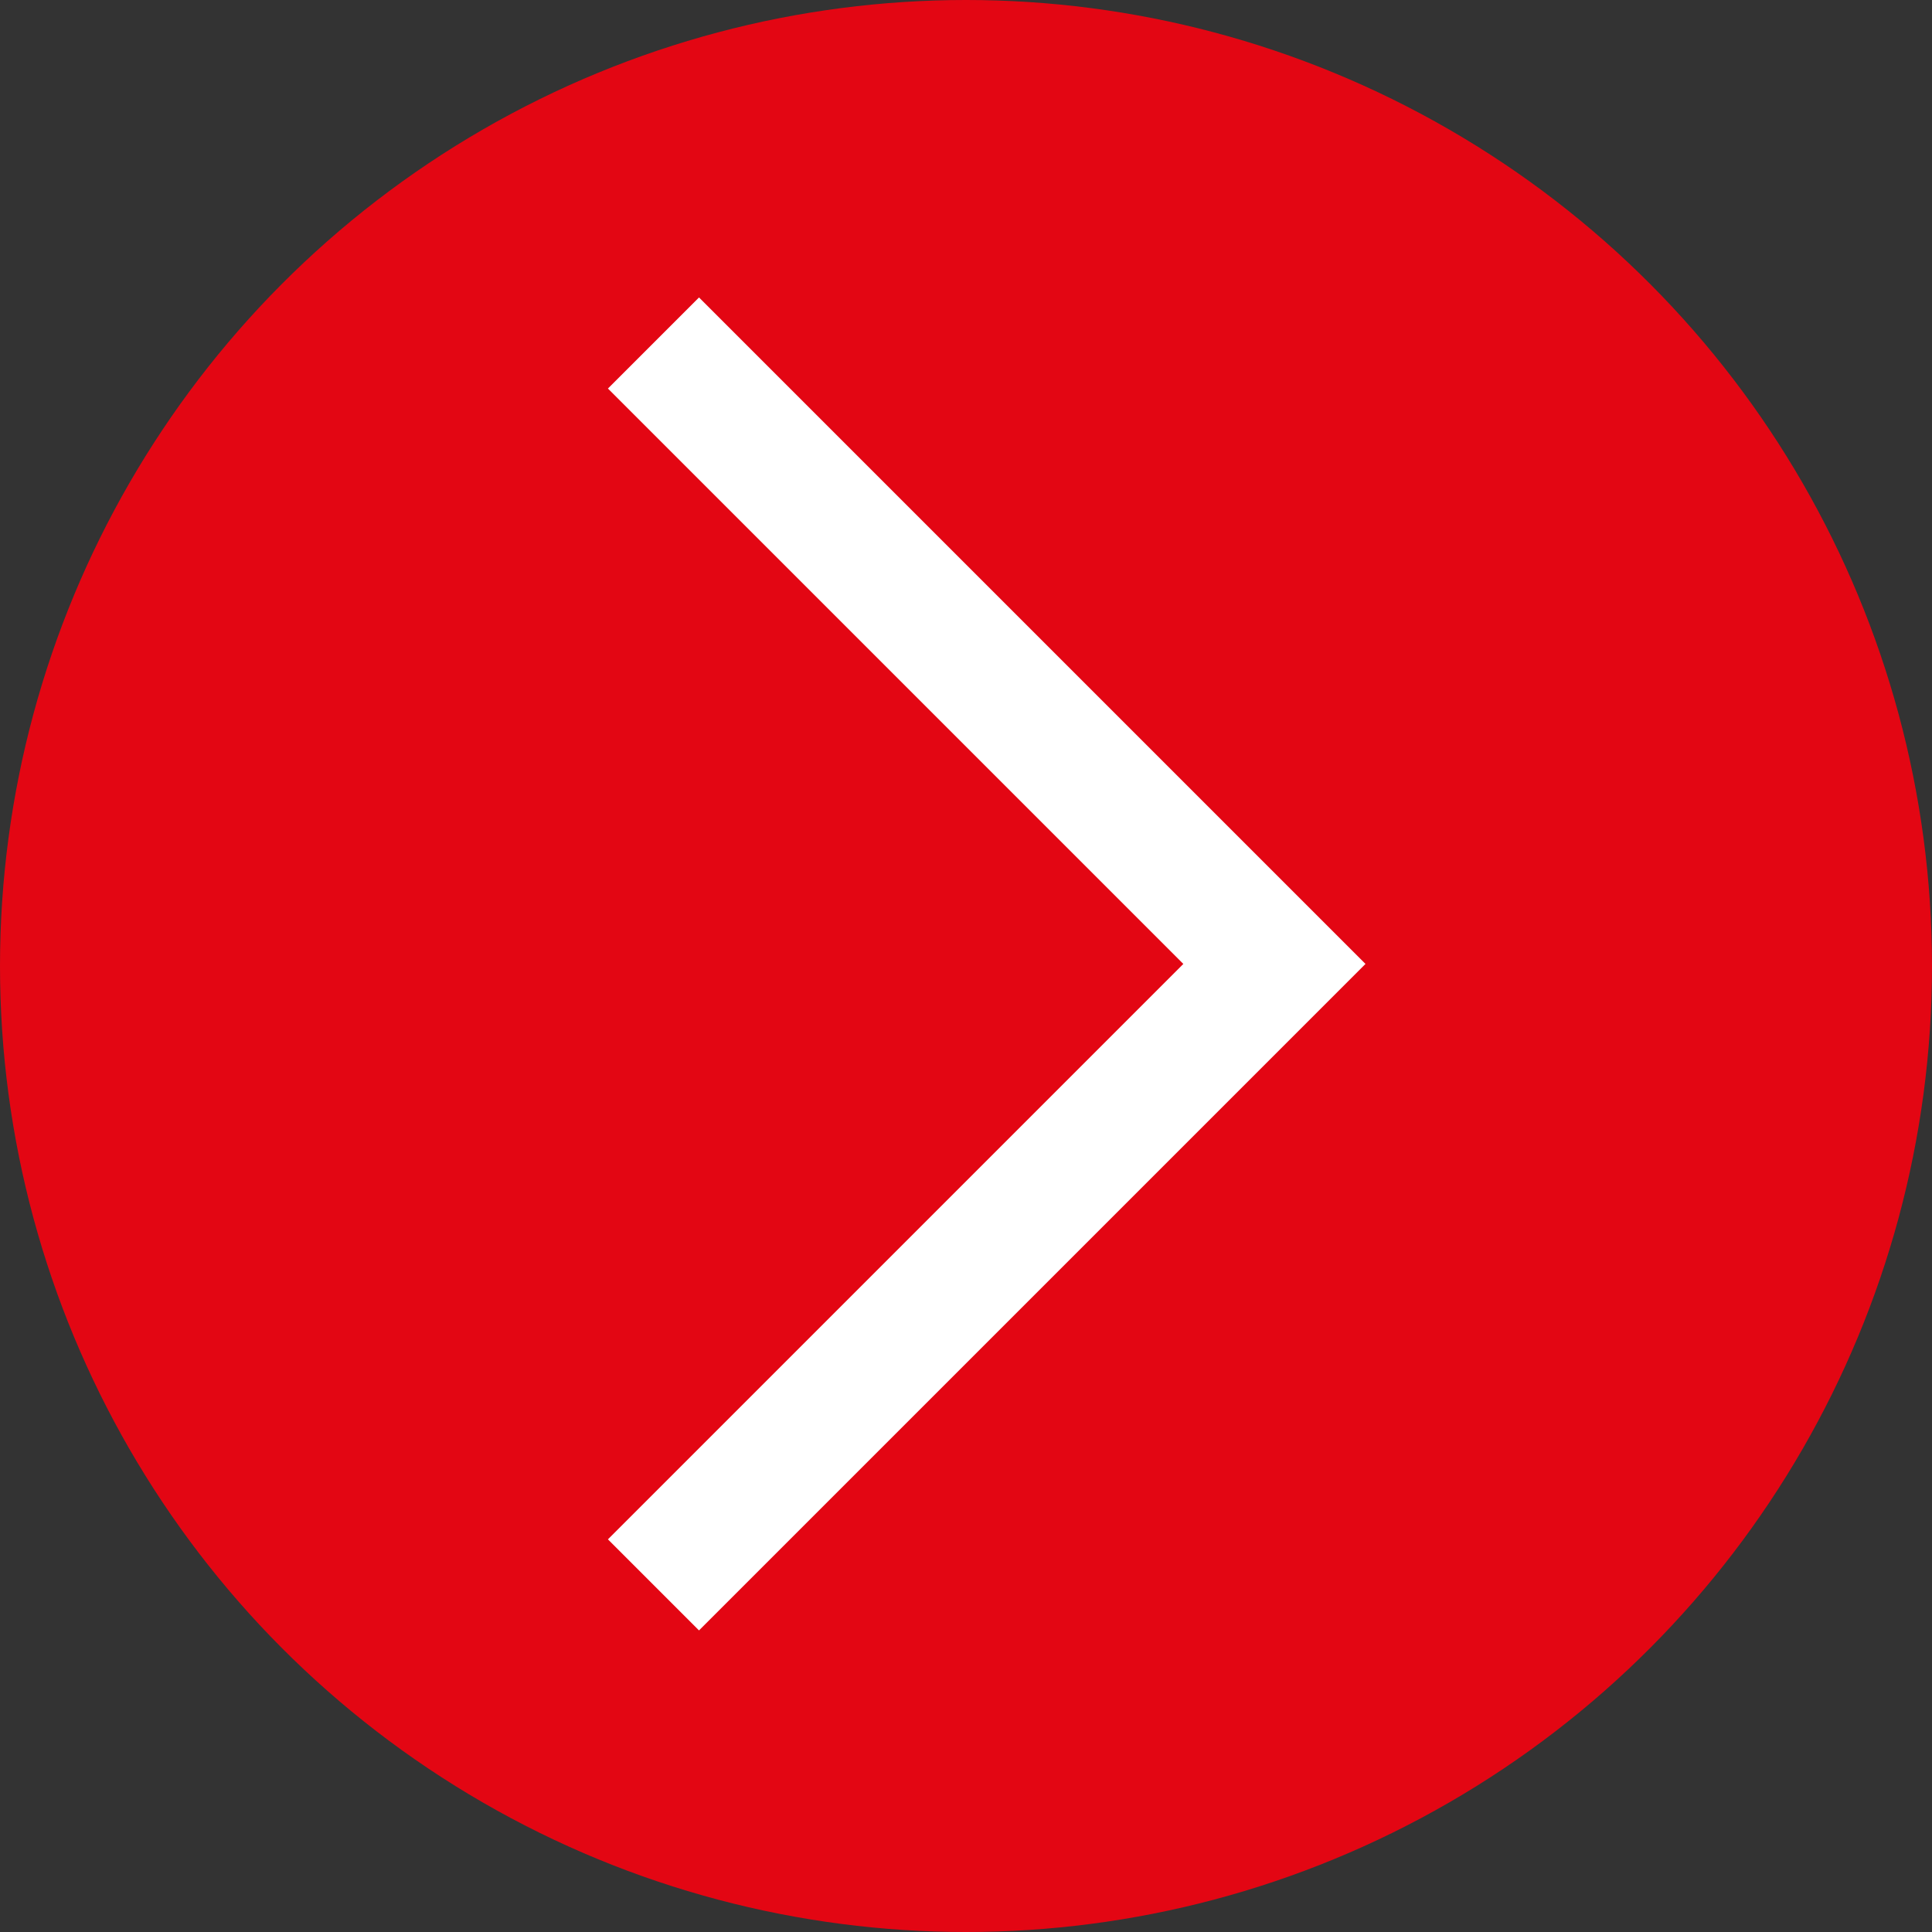
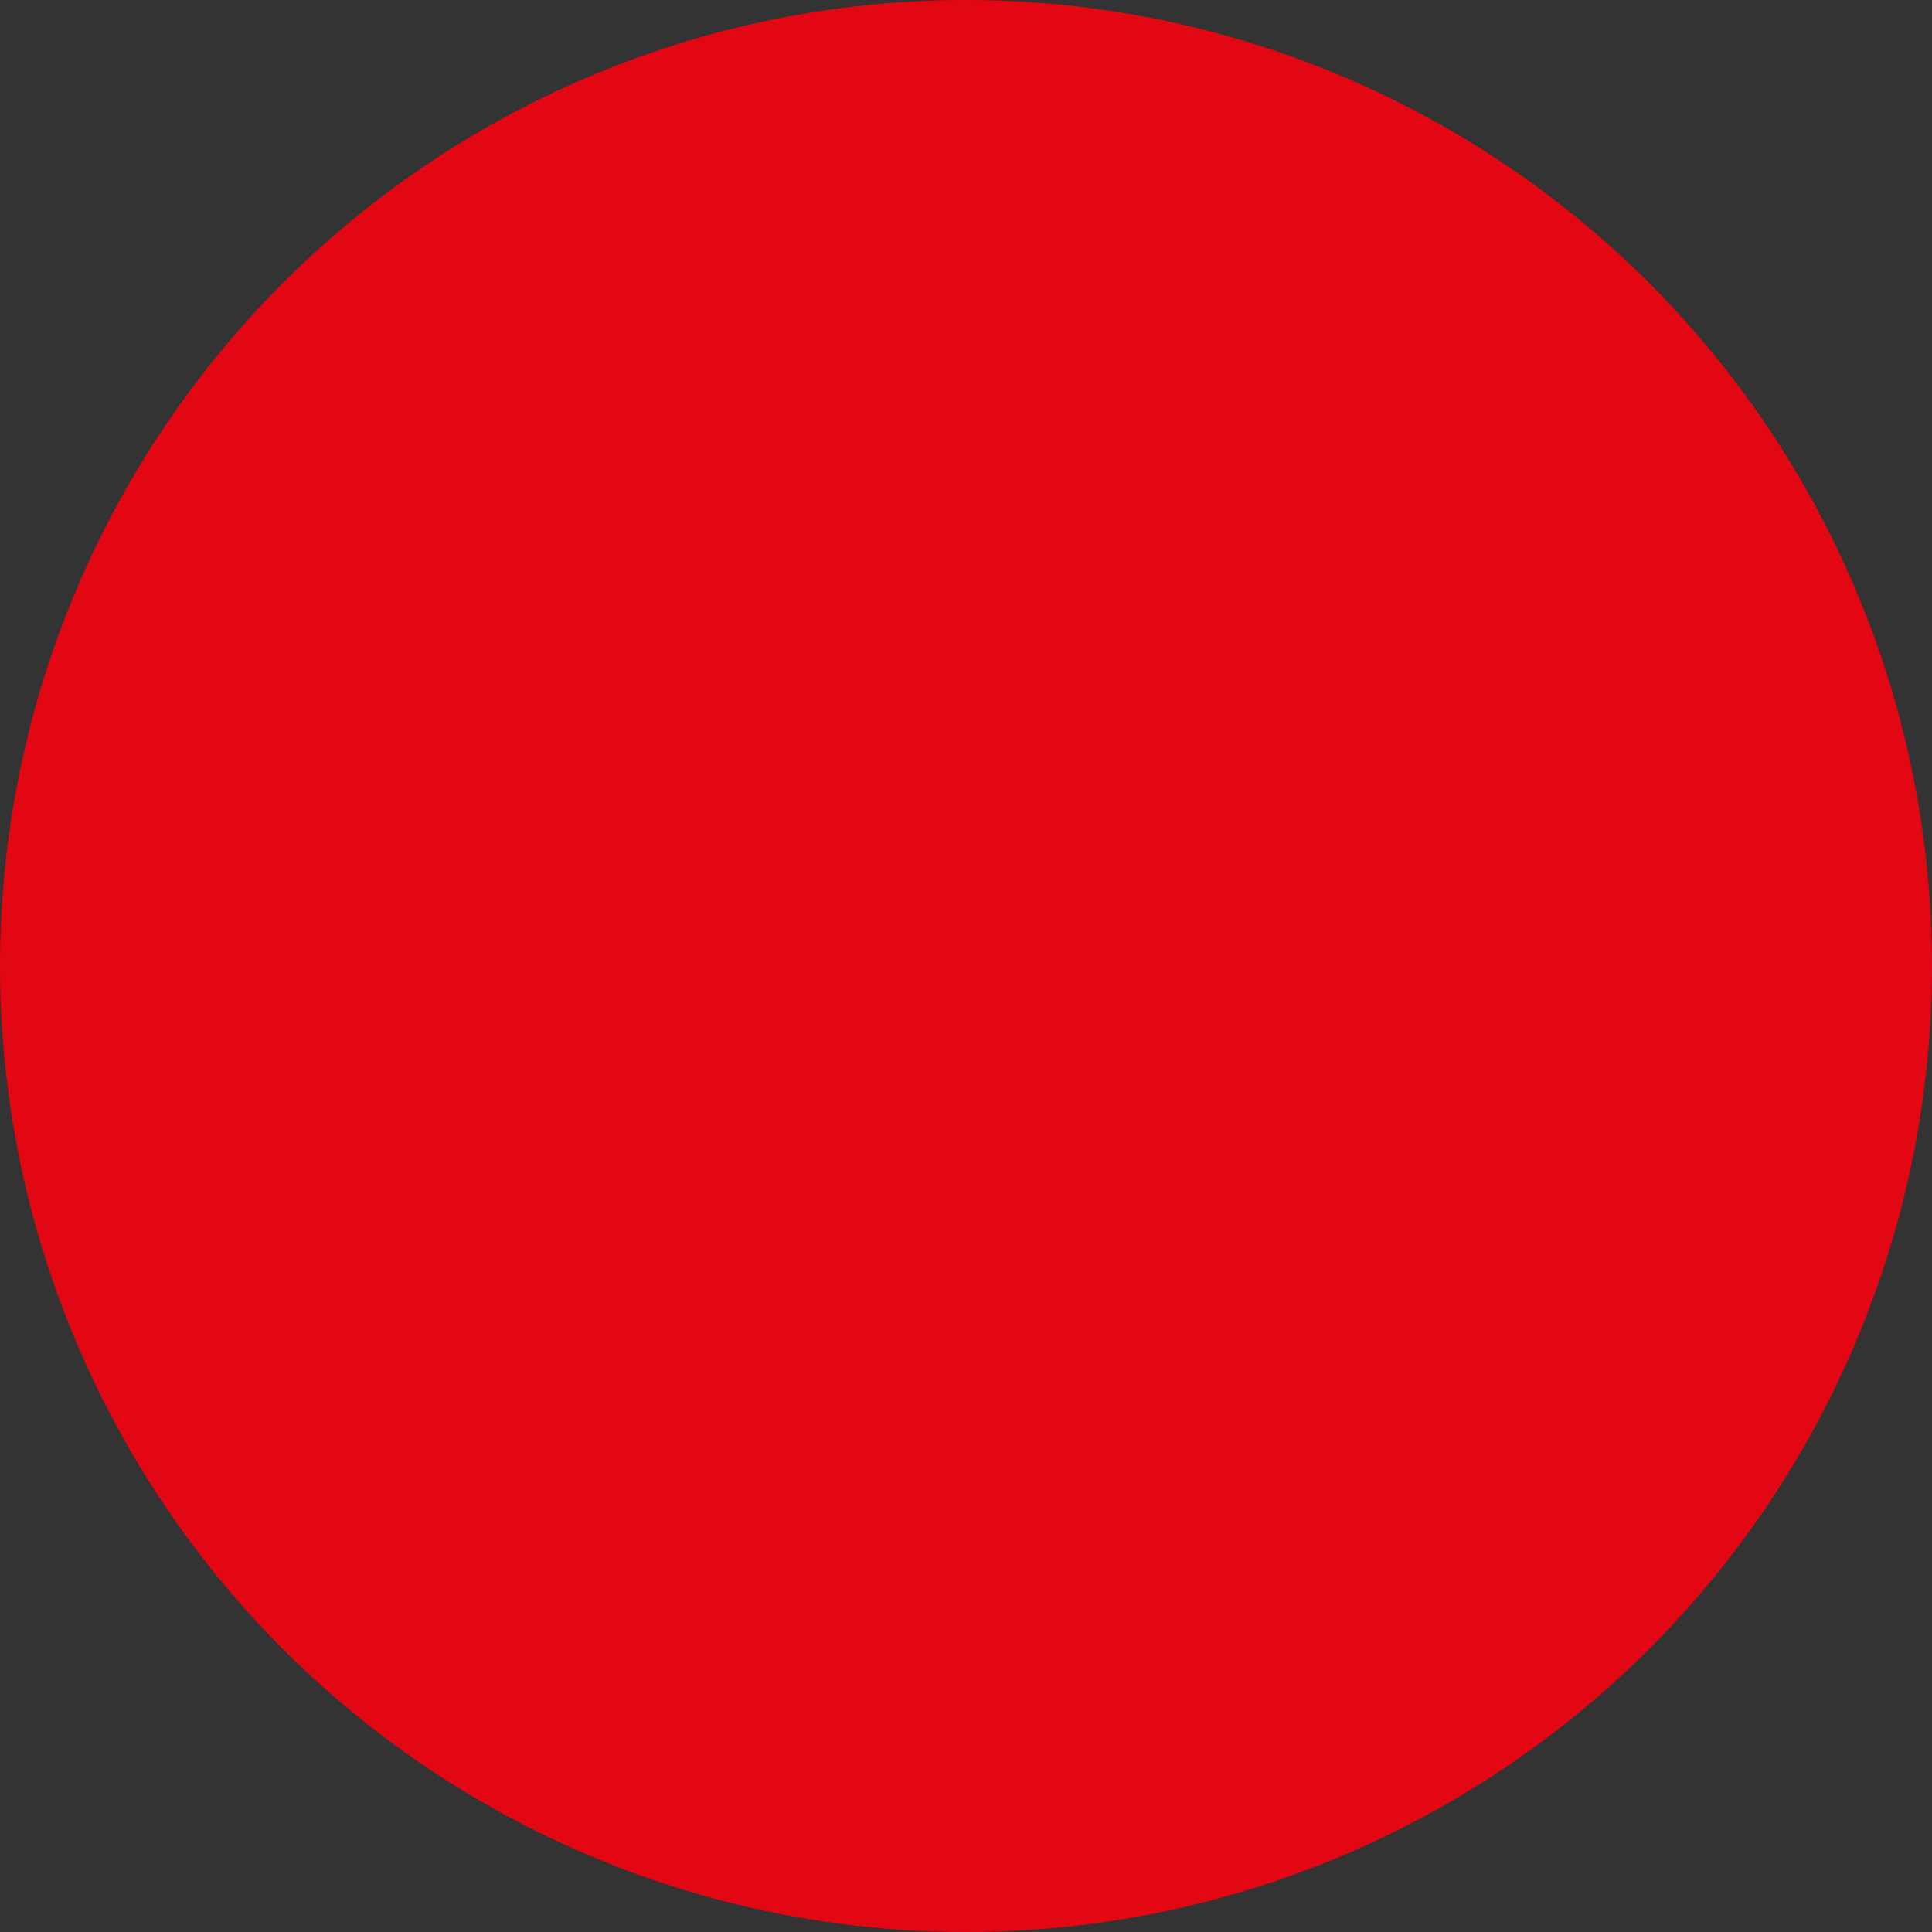
<svg xmlns="http://www.w3.org/2000/svg" width="30" height="30" viewBox="0 0 30 30">
  <rect x="0" y="0" width="30" height="30" fill="#333333" stroke="none" />
  <g id="Gruppe_59" data-name="Gruppe 59" transform="translate(-847 -1440)">
    <circle id="Ellipse_1" data-name="Ellipse 1" cx="15" cy="15" r="15" transform="translate(847 1440)" fill="#e30613" />
-     <path id="Pfad_83" data-name="Pfad 83" d="M852.955,1442.963l9.642,9.642-9.642,9.642" transform="translate(4.192 2.363)" fill="none" stroke="#fff" stroke-width="2" />
  </g>
</svg>